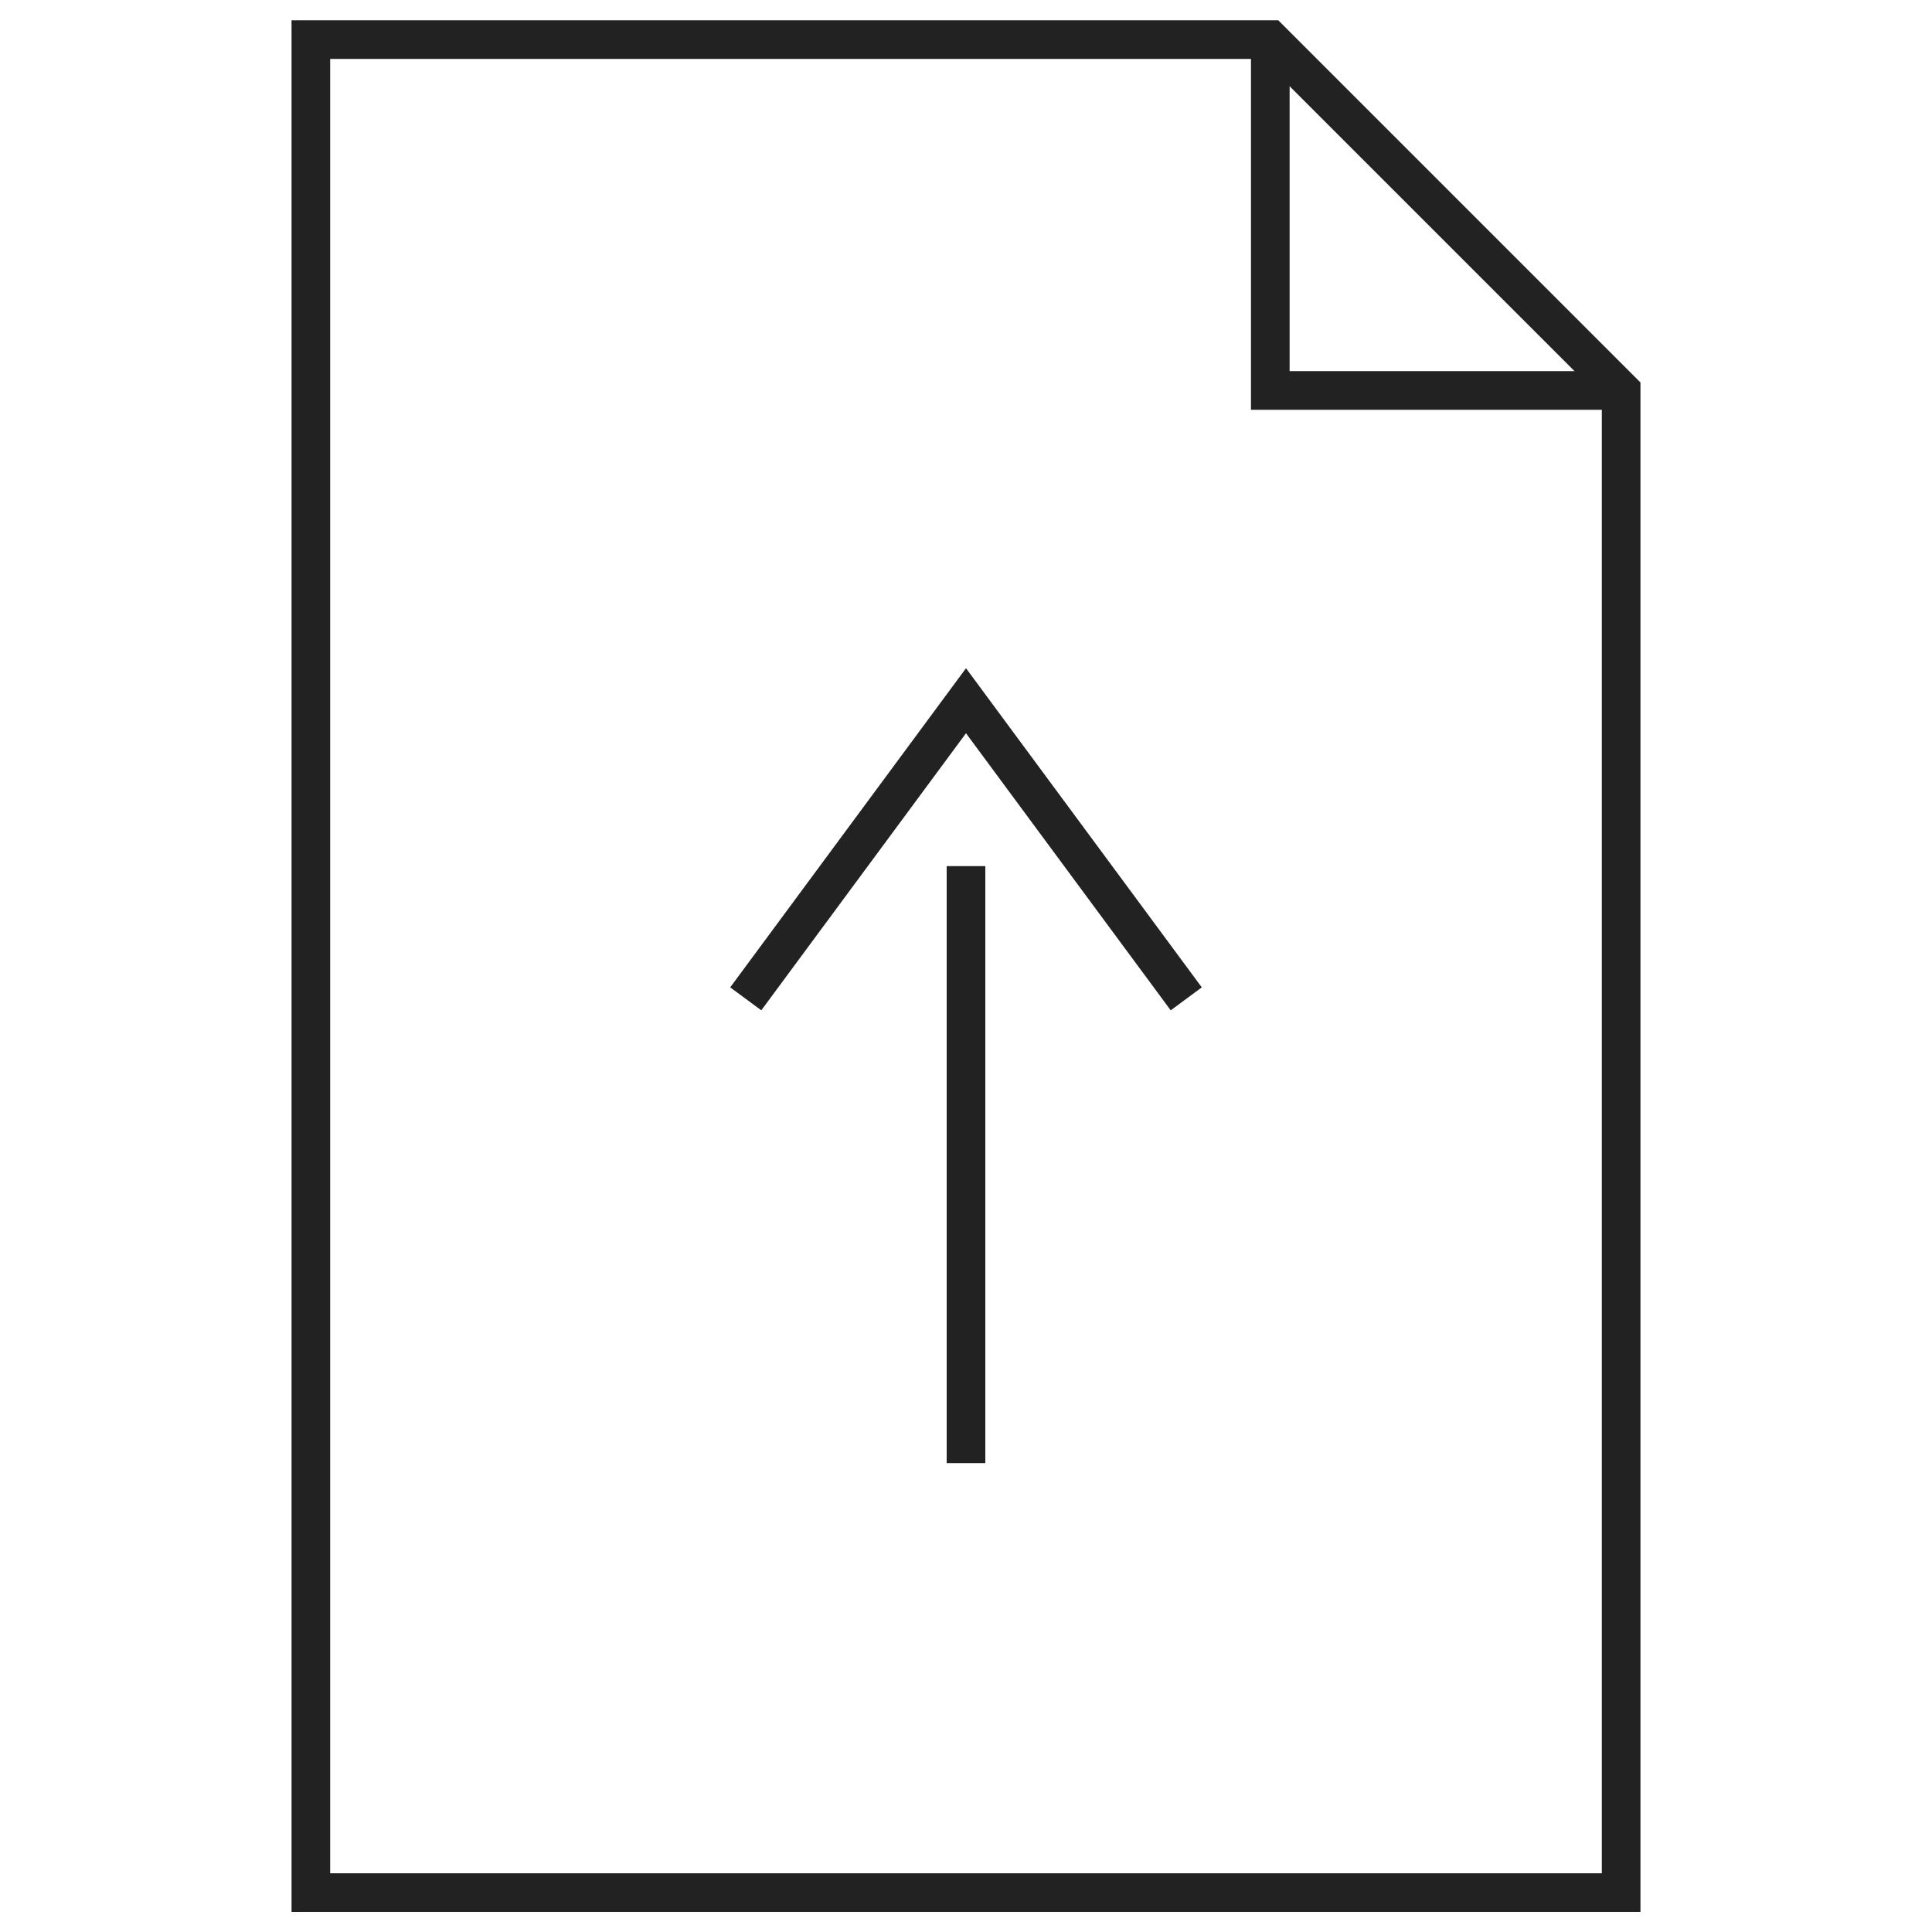
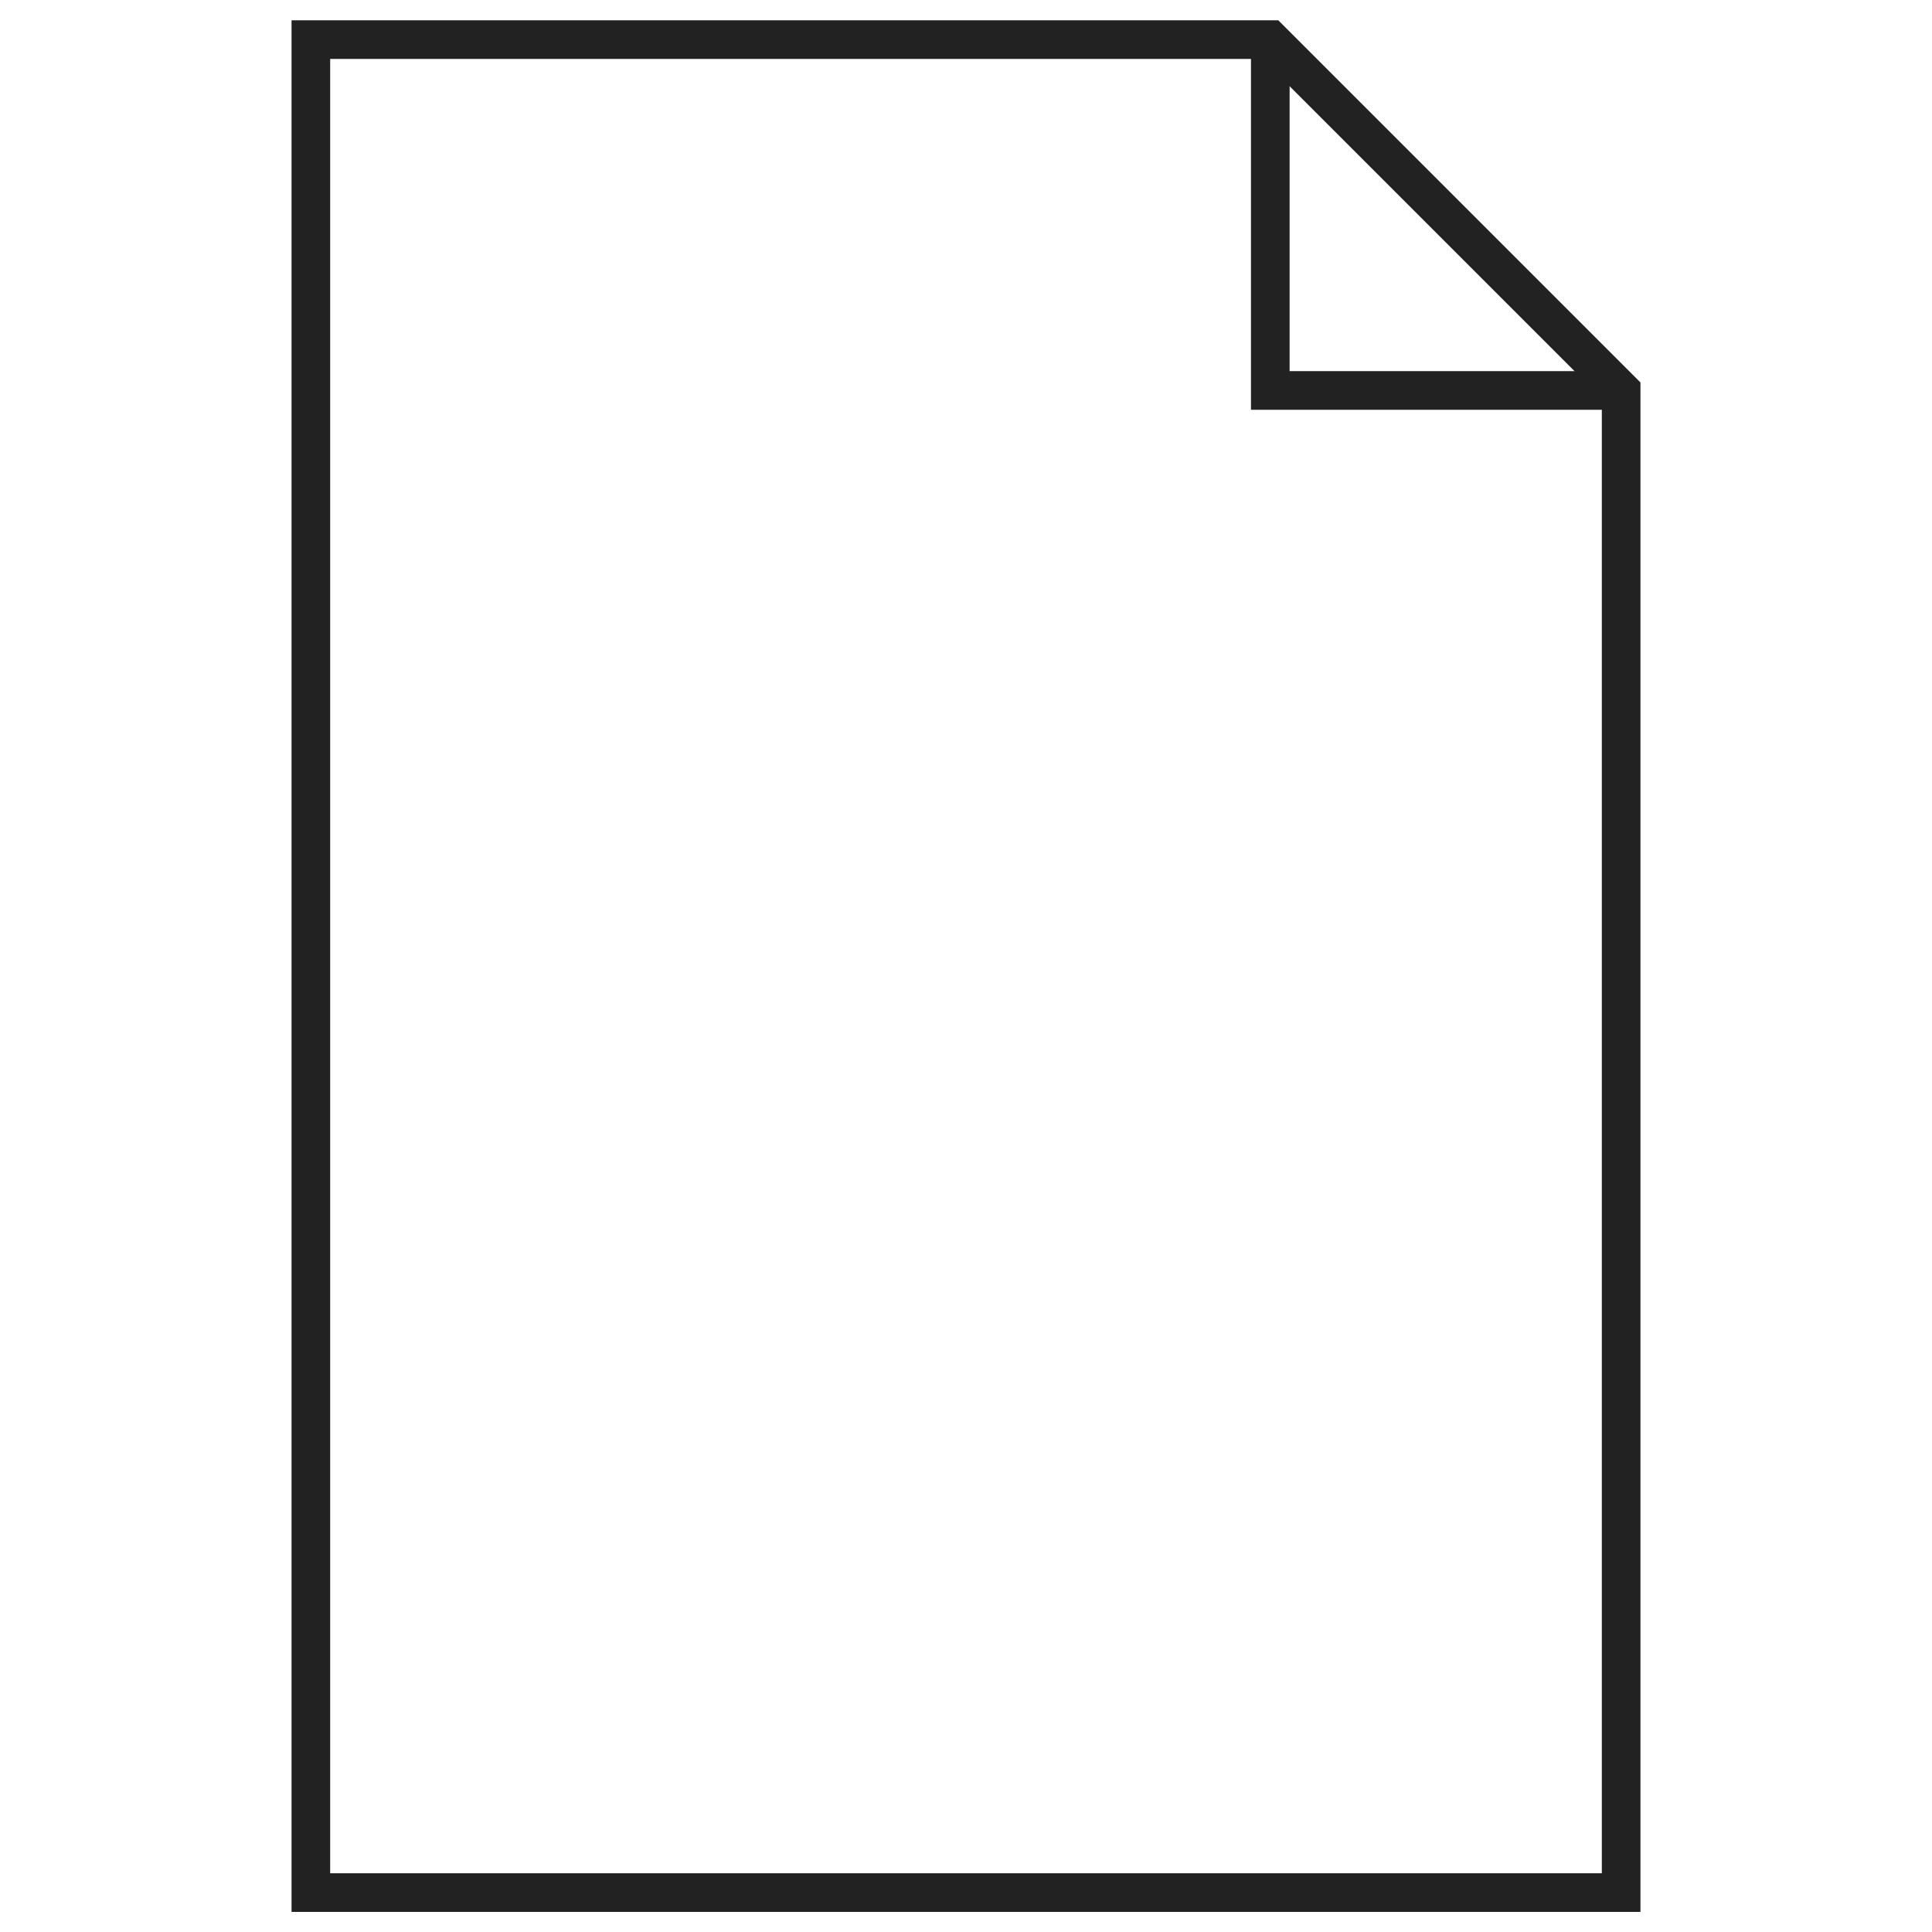
<svg xmlns="http://www.w3.org/2000/svg" id="Layer_1" data-name="Layer 1" viewBox="0 0 100 100">
  <defs>
    <style>
      .cls-1 {
        stroke-width: 0px;
      }

      .cls-1, .cls-2 {
        fill: none;
      }

      .cls-2 {
        stroke: #222;
        stroke-miterlimit: 10;
        stroke-width: 2px;
      }
    </style>
  </defs>
  <polygon class="cls-2" points="83.91 20.21 83.91 97.96 16.09 97.96 16.09 2.05 65.75 2.05 83.91 20.21" />
  <polyline class="cls-2" points="65.75 2.05 65.75 20.21 83.91 20.21" />
  <rect class="cls-1" width="100" height="100" />
  <g>
-     <polyline class="cls-2" points="61.4 51.7 50 36.27 38.6 51.7" />
-     <line class="cls-2" x1="50" y1="44.83" x2="50" y2="75.73" />
-   </g>
+     </g>
</svg>